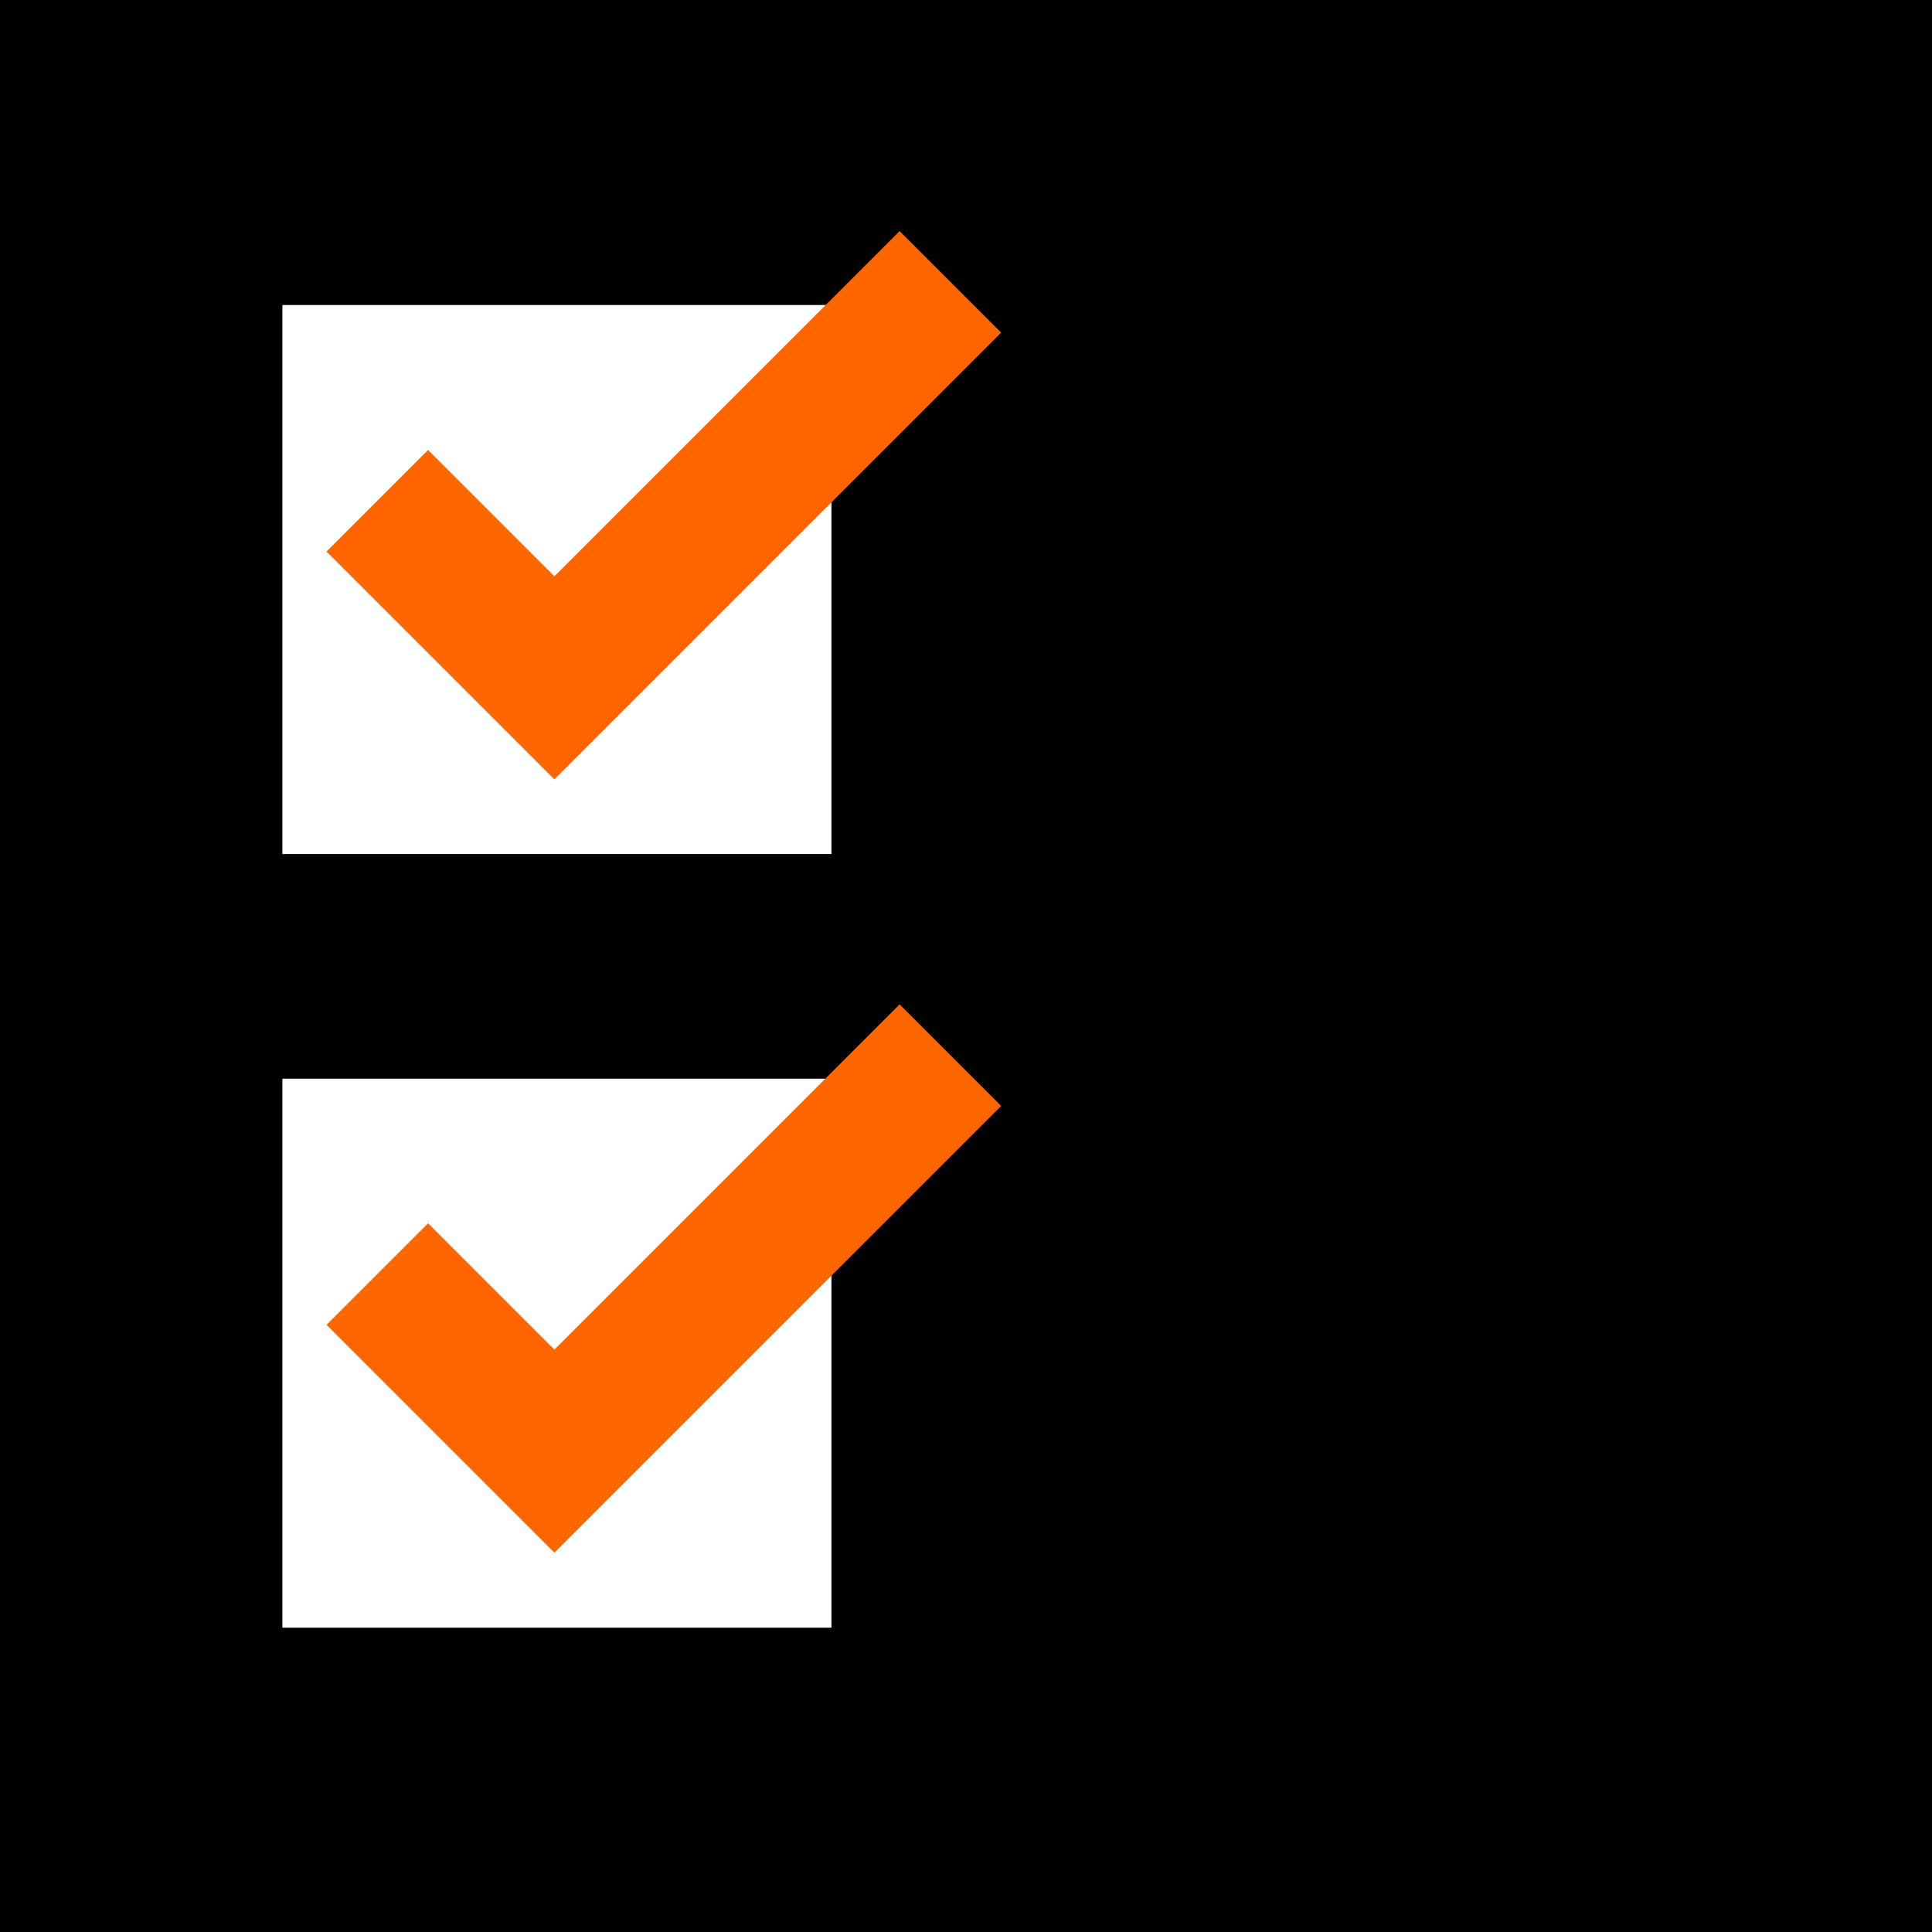
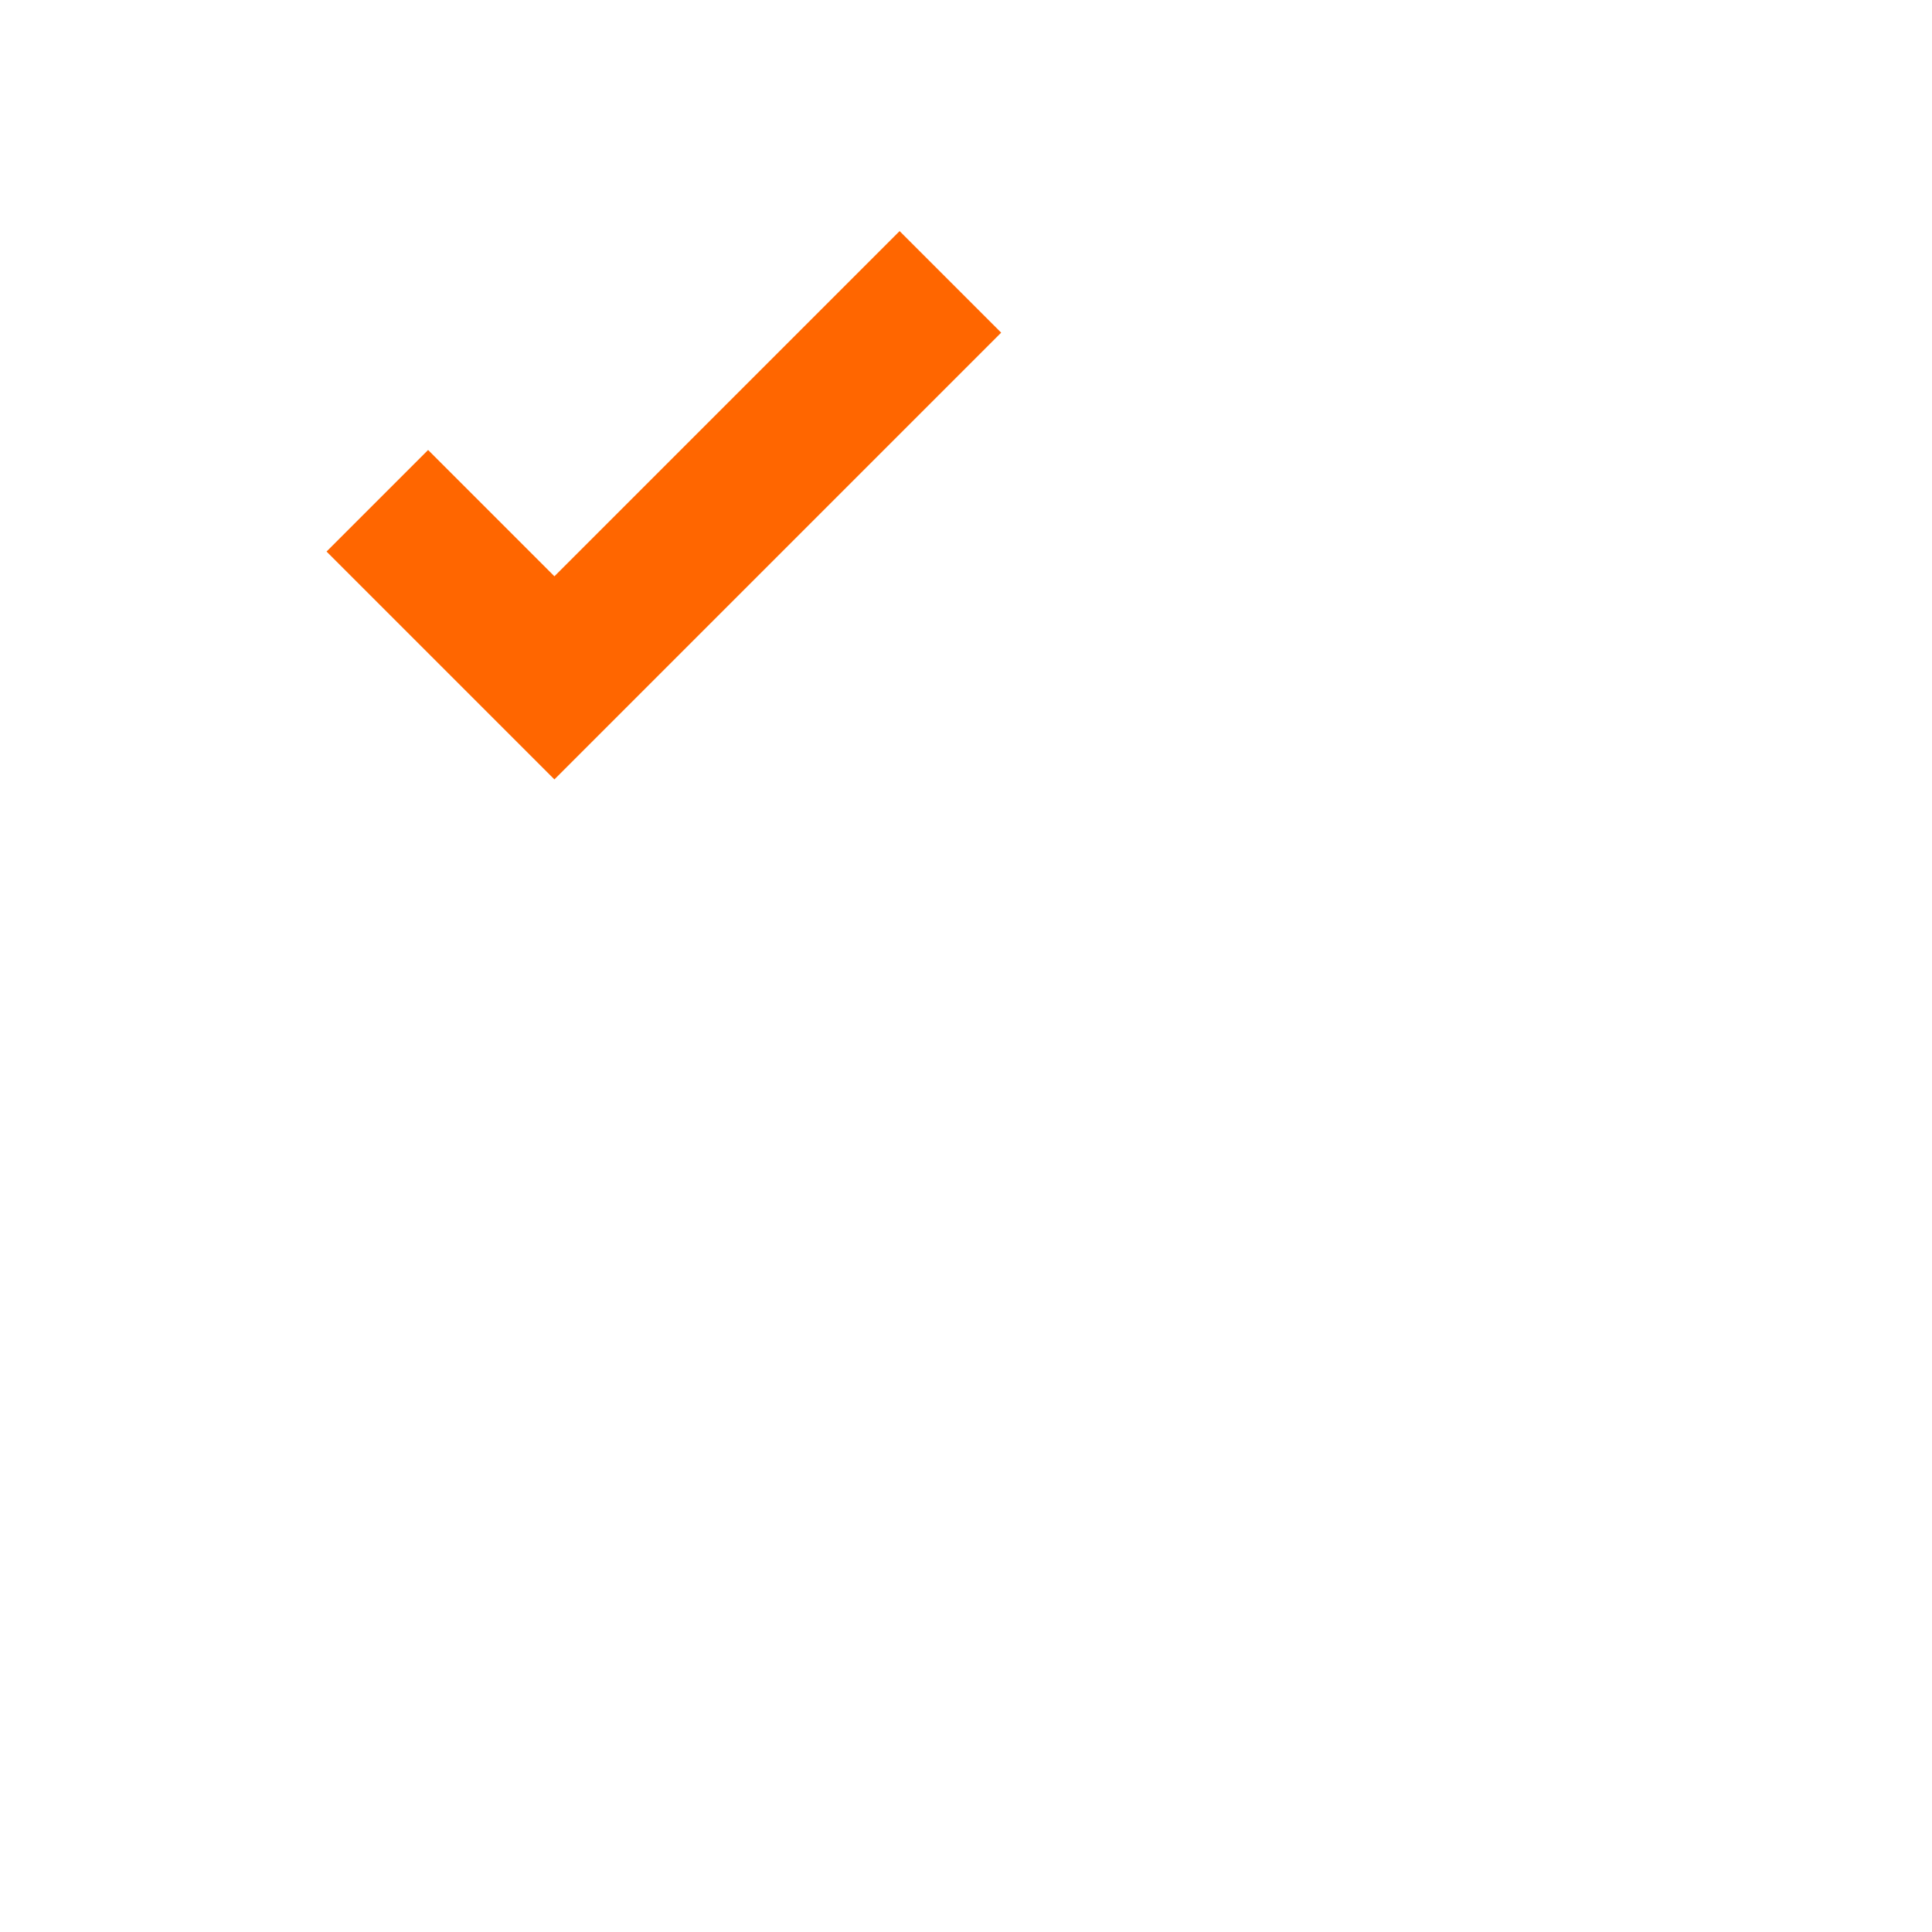
<svg xmlns="http://www.w3.org/2000/svg" id="Layer_1" viewBox="0 0 53.84 53.84">
  <defs>
    <style>
      .cls-1 {
        fill: #fff;
      }

      .cls-2 {
        fill: #f60;
      }
    </style>
  </defs>
-   <rect y="0" width="53.84" height="53.84" />
-   <rect class="cls-1" x="7.87" y="30.06" width="15.3" height="15.3" />
-   <rect class="cls-1" x="7.87" y="8.5" width="15.3" height="15.3" />
-   <polygon class="cls-2" points="15.45 43.27 9.1 36.92 11.93 34.09 15.45 37.61 25.07 27.99 27.9 30.82 15.45 43.27" />
  <polygon class="cls-2" points="15.45 21.72 9.1 15.37 11.93 12.54 15.45 16.06 25.07 6.44 27.9 9.27 15.45 21.72" />
</svg>